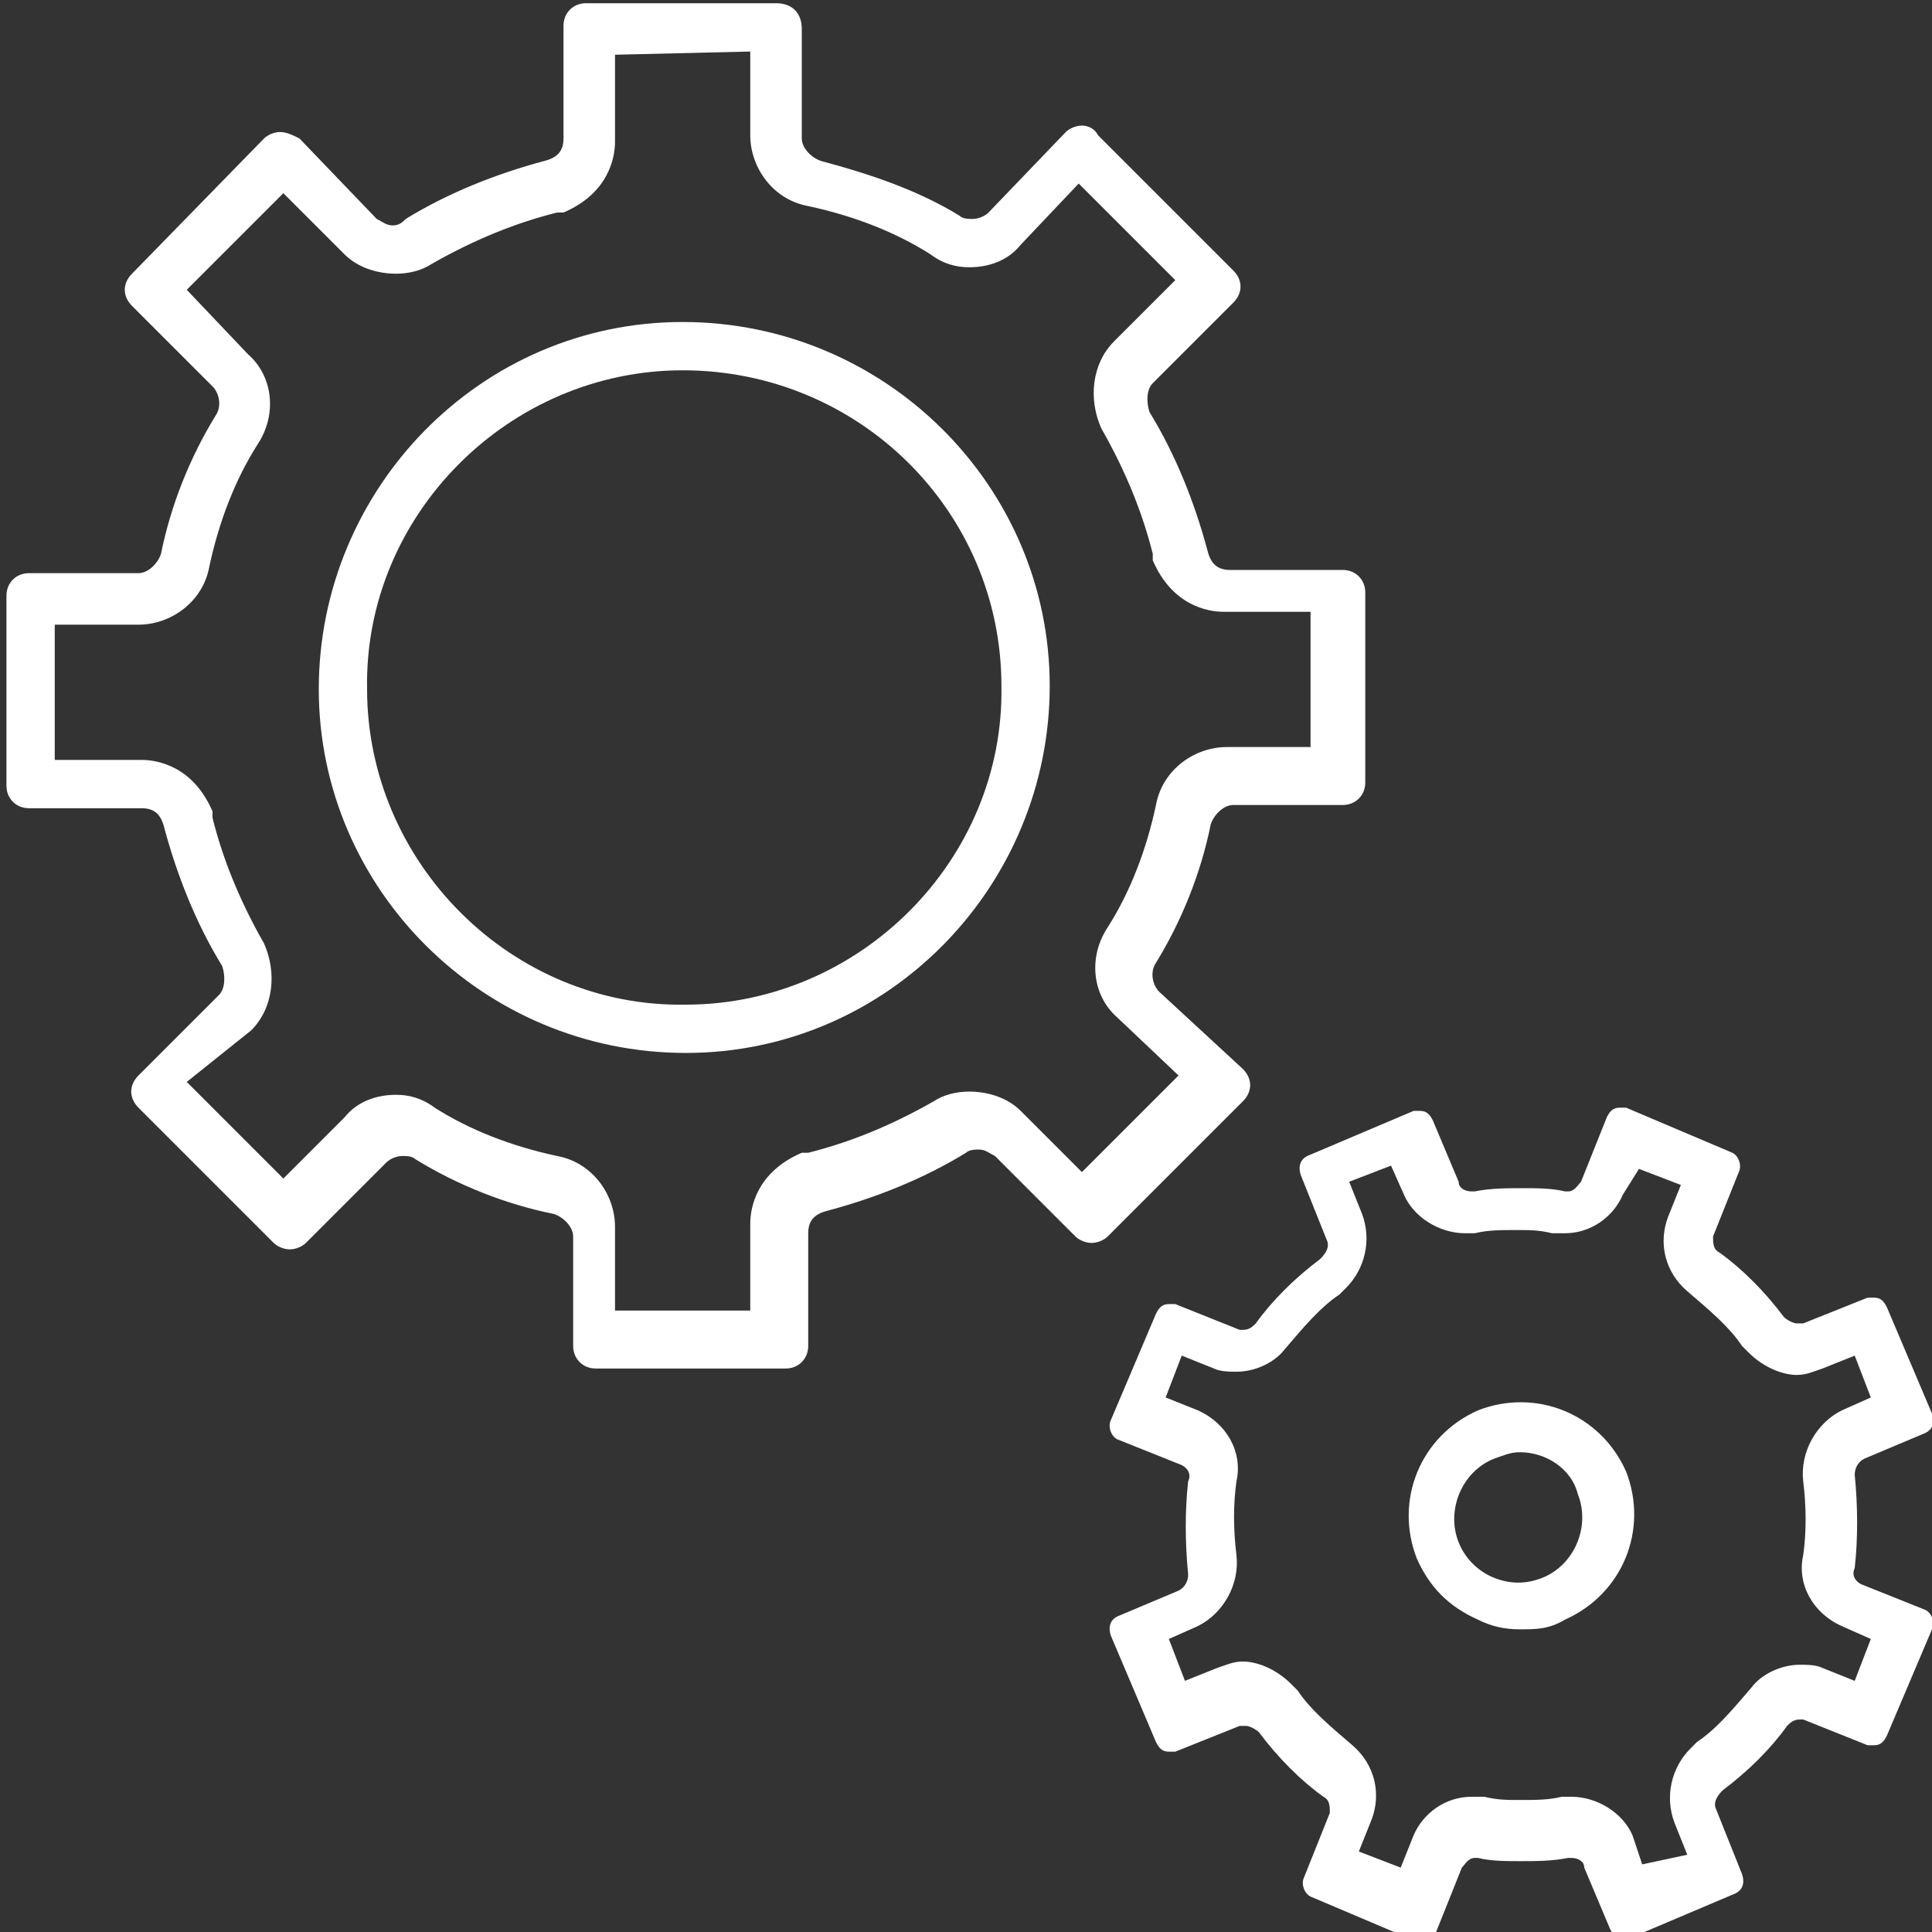
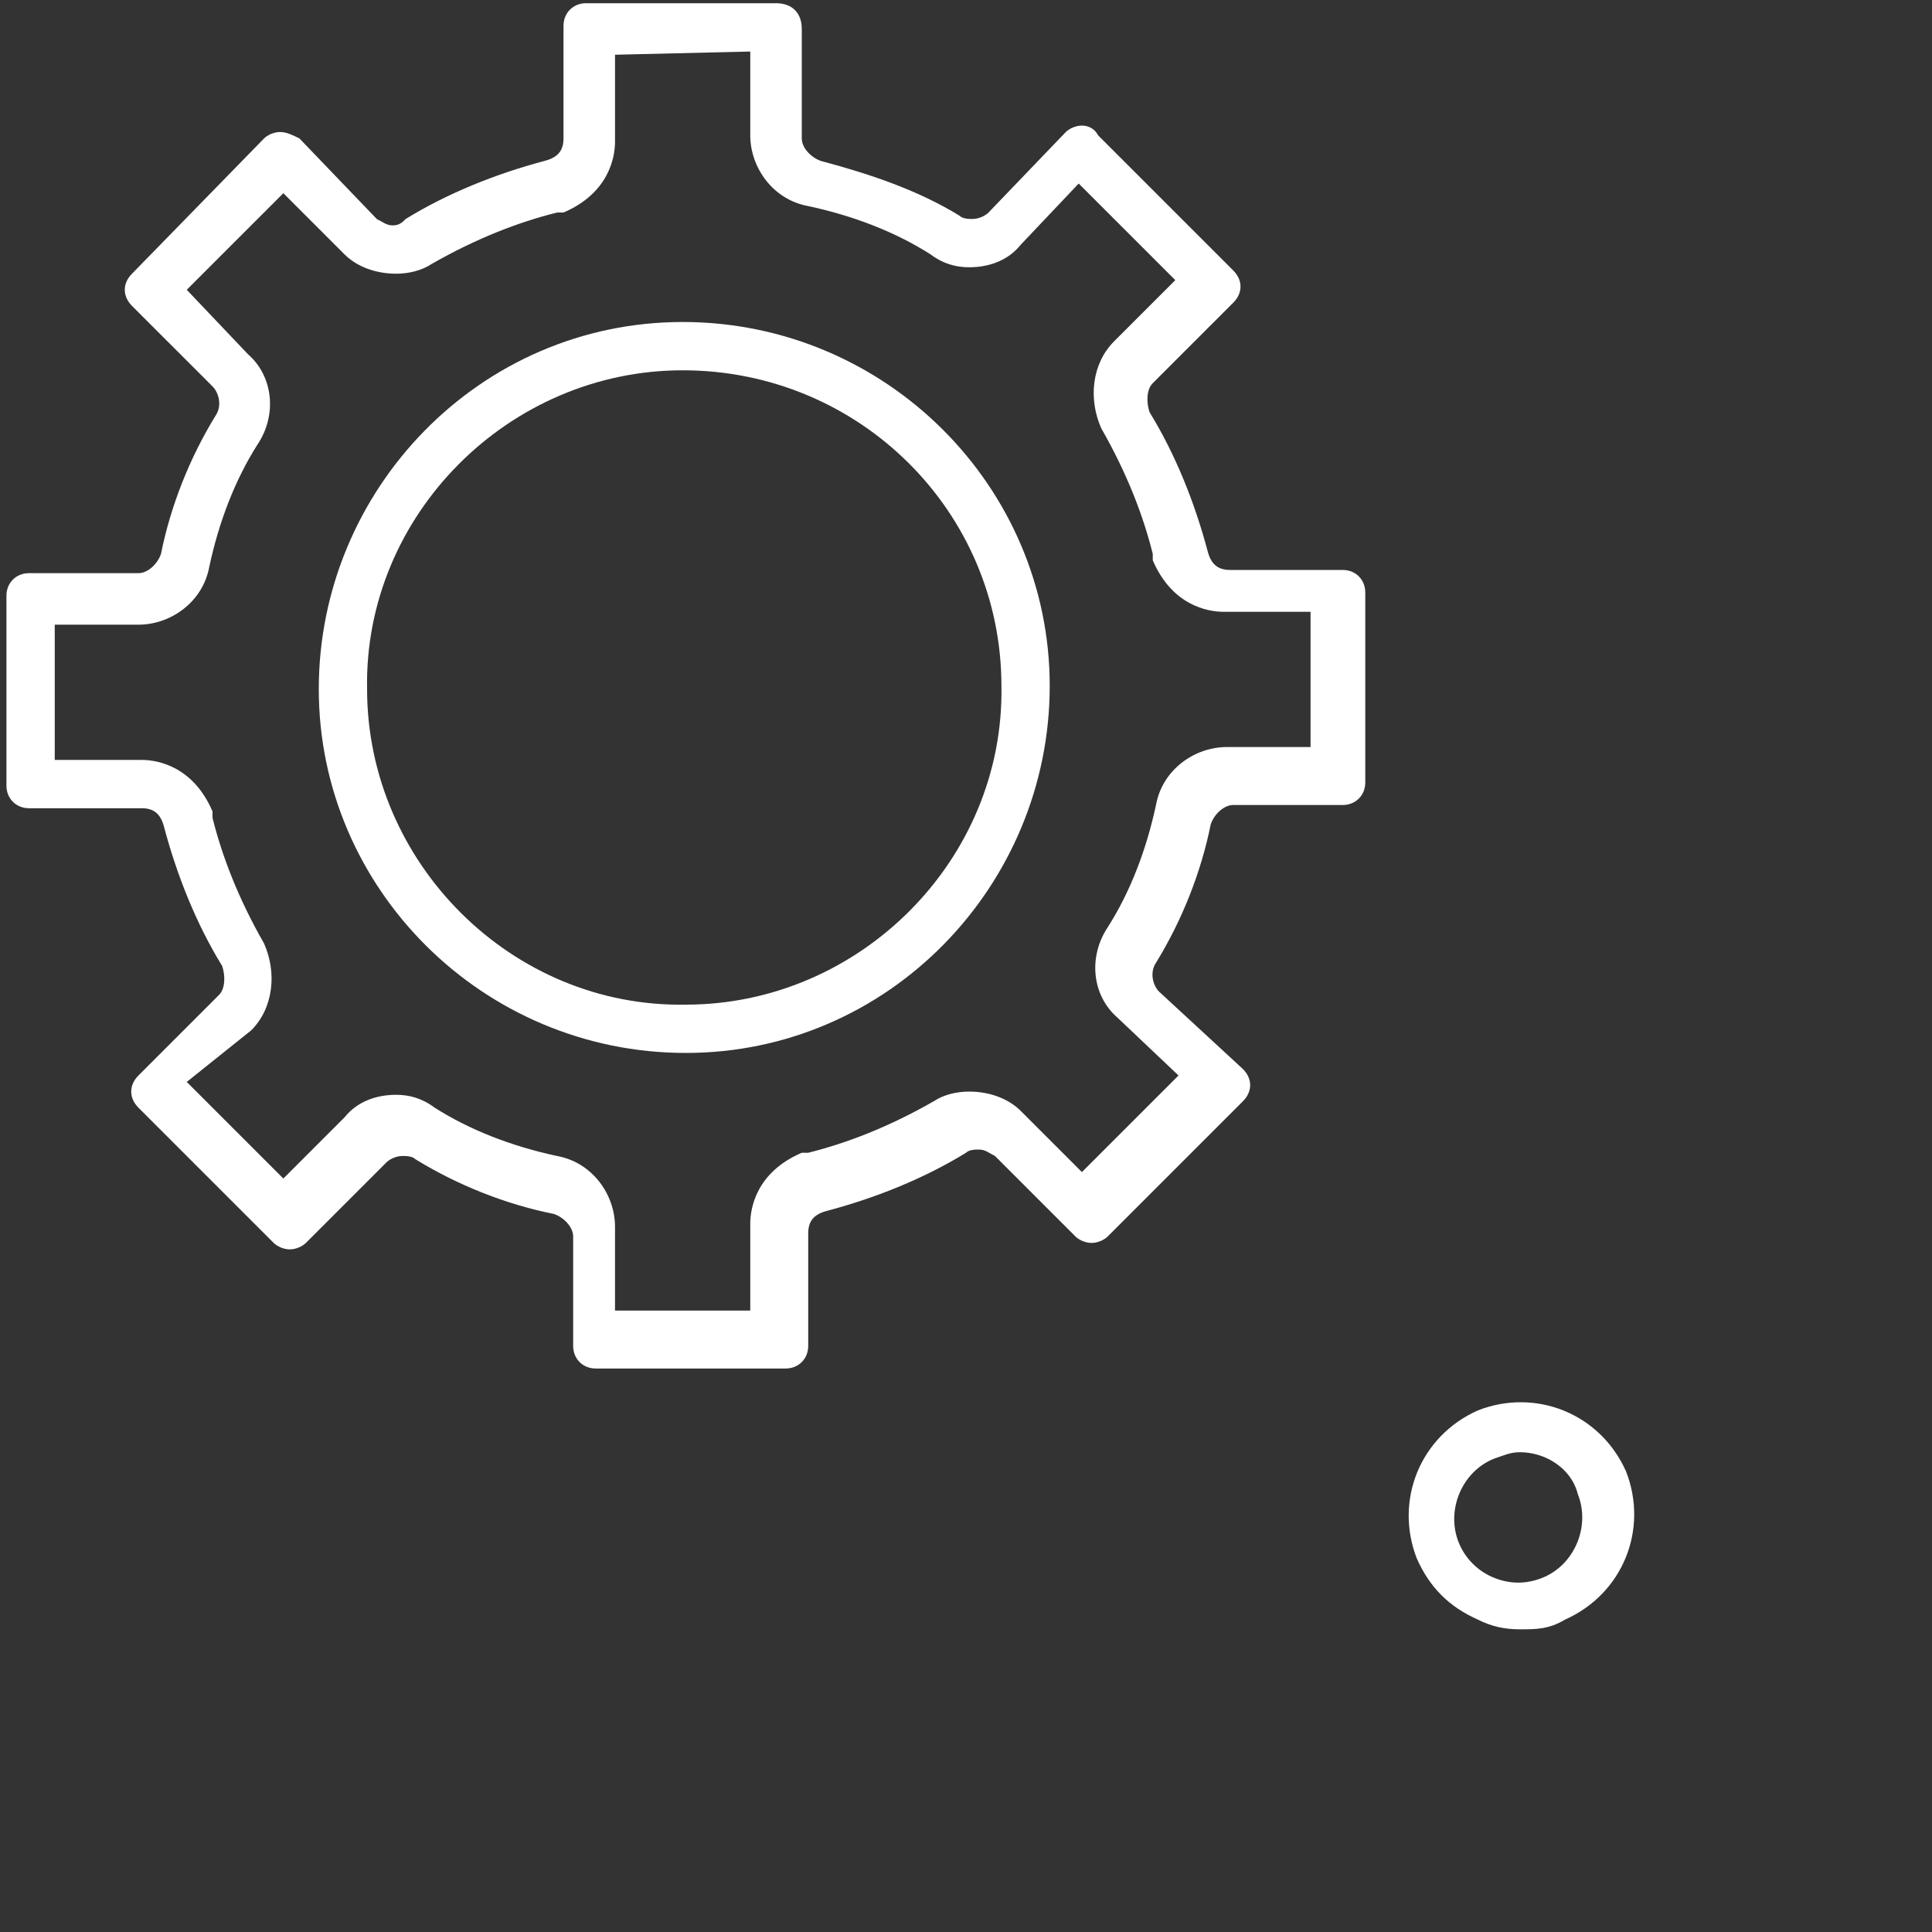
<svg xmlns="http://www.w3.org/2000/svg" version="1.1" id="Ebene_1" x="0px" y="0px" viewBox="0 0 60 60" style="enable-background:new 0 0 60 60;" xml:space="preserve">
  <rect x="0" y="0" width="60" height="60" fill="#333333" stroke="none" />
  <style type="text/css">
	.st0{fill:#05141F;}
	.st1{fill:#FFFFFF;}
</style>
  <g>
    <g>
      <g>
        <g>
          <path class="st1" d="M23.3,1.6l0,2.6c0,1,0.7,2,1.8,2.2l0,0l0,0c1.4,0.3,2.7,0.8,3.8,1.5c0.4,0.3,0.8,0.4,1.2,0.4      c0.6,0,1.2-0.2,1.6-0.7l0,0l0,0l1.8-1.9l3,3l-1.9,1.9c-0.7,0.7-0.8,1.8-0.4,2.7l0,0l0,0c0.8,1.4,1.3,2.7,1.6,3.9l0,0.1l0,0.1      c0.6,1.4,1.7,1.6,2.2,1.6l2.7,0l0,4.2l-2.6,0c-1,0-2,0.7-2.2,1.8l0,0l0,0c-0.3,1.4-0.8,2.7-1.5,3.8c-0.6,0.9-0.5,2.1,0.3,2.8      l0,0l0,0l1.9,1.8l-3,3l-1.9-1.9c-0.4-0.4-1-0.6-1.6-0.6c-0.4,0-0.8,0.1-1.1,0.3l0,0l0,0c-1.4,0.8-2.7,1.3-3.9,1.6l-0.1,0l-0.1,0      c-1.4,0.6-1.6,1.7-1.6,2.2l0,2.7l-4.2,0l0-2.6c0-1-0.7-2-1.8-2.2l0,0l0,0c-1.4-0.3-2.7-0.8-3.8-1.5c-0.4-0.3-0.8-0.4-1.2-0.4      c-0.6,0-1.2,0.2-1.6,0.7l-1.9,1.9l-3-3L7.8,32c0.7-0.7,0.8-1.8,0.4-2.7l0,0l0,0c-0.8-1.4-1.3-2.7-1.6-3.9l0-0.1l0-0.1      c-0.6-1.4-1.7-1.6-2.2-1.6l-2.7,0l0-4.2l2.6,0c1,0,2-0.7,2.2-1.8l0,0l0,0c0.3-1.4,0.8-2.7,1.5-3.8c0.6-0.9,0.5-2.1-0.3-2.8      L5.8,9l3-3l1.9,1.9c0.4,0.4,1,0.6,1.6,0.6c0.4,0,0.8-0.1,1.1-0.3l0,0l0,0c1.4-0.8,2.7-1.3,3.9-1.6l0.1,0l0.1,0      c1.4-0.6,1.6-1.7,1.6-2.2l0-2.7L23.3,1.6 M24.1,0.1l-5.9,0c-0.4,0-0.7,0.3-0.7,0.7l0,3.5c0,0.4-0.2,0.6-0.6,0.7      c-1.5,0.4-3,1-4.3,1.8C12.5,6.9,12.4,7,12.2,7c-0.2,0-0.3-0.1-0.5-0.2L9.3,4.3C9.1,4.2,8.9,4.1,8.7,4.1c-0.2,0-0.4,0.1-0.5,0.2      L4.1,8.5c-0.3,0.3-0.3,0.7,0,1L6.6,12c0.2,0.2,0.3,0.6,0.1,0.9c-0.8,1.3-1.4,2.8-1.7,4.3c-0.1,0.3-0.4,0.6-0.7,0.6l-3.4,0      c-0.4,0-0.7,0.3-0.7,0.7l0,5.9c0,0.4,0.3,0.7,0.7,0.7l3.5,0c0.4,0,0.6,0.2,0.7,0.6c0.4,1.5,1,3,1.8,4.3c0.1,0.3,0.1,0.7-0.1,0.9      l-2.5,2.5c-0.3,0.3-0.3,0.7,0,1l4.2,4.2c0.1,0.1,0.3,0.2,0.5,0.2s0.4-0.1,0.5-0.2l2.5-2.5c0.1-0.1,0.3-0.2,0.5-0.2      c0.1,0,0.3,0,0.4,0.1c1.3,0.8,2.8,1.4,4.3,1.7c0.3,0.1,0.6,0.4,0.6,0.7l0,3.4c0,0.4,0.3,0.7,0.7,0.7l5.9,0      c0.4,0,0.7-0.3,0.7-0.7l0-3.5c0-0.4,0.2-0.6,0.6-0.7c1.5-0.4,3-1,4.3-1.8c0.1-0.1,0.3-0.1,0.4-0.1c0.2,0,0.3,0.1,0.5,0.2      l2.5,2.5c0.1,0.1,0.3,0.2,0.5,0.2c0.2,0,0.4-0.1,0.5-0.2l4.2-4.2c0.3-0.3,0.3-0.7,0-1l-2.6-2.4c-0.2-0.2-0.3-0.6-0.1-0.9      c0.8-1.3,1.4-2.8,1.7-4.3c0.1-0.3,0.4-0.6,0.7-0.6l3.4,0c0.4,0,0.7-0.3,0.7-0.7l0-5.9c0-0.4-0.3-0.7-0.7-0.7l-3.5,0      c-0.4,0-0.6-0.2-0.7-0.6c-0.4-1.5-1-3-1.8-4.3c-0.1-0.3-0.1-0.7,0.1-0.9l2.5-2.5c0.3-0.3,0.3-0.7,0-1l-4.2-4.2      C34,4,33.8,3.9,33.6,3.9c-0.2,0-0.4,0.1-0.5,0.2l-2.4,2.5c-0.1,0.1-0.3,0.2-0.5,0.2c-0.1,0-0.3,0-0.4-0.1      C28.5,5.9,27,5.4,25.5,5c-0.3-0.1-0.6-0.4-0.6-0.7l0-3.4C24.9,0.4,24.6,0.1,24.1,0.1L24.1,0.1z" />
        </g>
      </g>
      <path class="st1" d="M21.3,32.7c-6.3,0-11.4-5.1-11.4-11.3S14.9,10,21.2,10c6.3,0,11.4,5.1,11.4,11.3S27.6,32.7,21.3,32.7z     M21.2,11.5c-5.4,0-9.9,4.5-9.8,9.9c0,5.4,4.5,9.9,9.9,9.8c5.4,0,9.9-4.5,9.8-9.9C31.1,15.9,26.7,11.5,21.2,11.5z" />
    </g>
    <g>
      <g>
-         <path class="st1" d="M50.9,36.3l1.3,0.5l-0.4,1c-0.3,0.8-0.1,1.7,0.6,2.3l0,0l0,0c0.7,0.6,1.3,1.1,1.7,1.7l0.1,0.1l0.1,0.1     c0.5,0.5,1.1,0.7,1.5,0.7c0.3,0,0.5-0.1,0.8-0.2l1-0.4l0.5,1.3l-0.9,0.4c-0.8,0.4-1.3,1.3-1.2,2.2l0,0l0,0c0.1,0.8,0.1,1.6,0,2.3     c-0.2,0.9,0.3,1.8,1.2,2.2l0,0l0,0l0.9,0.4l-0.5,1.3l-1-0.4c-0.2-0.1-0.5-0.1-0.7-0.1c-0.6,0-1.2,0.3-1.5,0.7l0,0l0,0     c-0.6,0.7-1.1,1.3-1.7,1.7l-0.1,0.1l-0.1,0.1c-0.6,0.6-0.8,1.5-0.5,2.3l0.4,1L51,57.9L50.7,57c-0.3-0.7-1.1-1.2-1.9-1.2     c-0.1,0-0.2,0-0.3,0l0,0l0,0c-0.4,0.1-0.8,0.1-1.3,0.1c-0.4,0-0.7,0-1.1-0.1c-0.1,0-0.3,0-0.4,0c-0.8,0-1.5,0.5-1.8,1.2l-0.4,1     l-1.3-0.5l0.4-1c0.3-0.8,0.1-1.7-0.6-2.3l0,0l0,0c-0.7-0.6-1.3-1.1-1.7-1.7l-0.1-0.1l-0.1-0.1c-0.5-0.5-1.1-0.7-1.5-0.7     c-0.3,0-0.5,0.1-0.8,0.2l-1,0.4l-0.5-1.3l0.9-0.4c0.8-0.4,1.3-1.3,1.2-2.2l0,0l0,0c-0.1-0.8-0.1-1.6,0-2.3     c0.2-0.9-0.3-1.8-1.2-2.2l-1-0.4l0.5-1.3l1,0.4c0.2,0.1,0.5,0.1,0.7,0.1c0.6,0,1.2-0.3,1.5-0.7l0,0l0,0c0.6-0.7,1.1-1.3,1.7-1.7     l0.1-0.1l0.1-0.1c0.6-0.6,0.8-1.5,0.5-2.3l-0.4-1l1.3-0.5l0.4,0.9c0.3,0.7,1.1,1.2,1.9,1.2c0.1,0,0.2,0,0.3,0l0,0l0,0     c0.4-0.1,0.8-0.1,1.3-0.1c0.4,0,0.7,0,1.1,0.1c0.1,0,0.3,0,0.4,0c0.8,0,1.5-0.5,1.8-1.2l0,0l0,0L50.9,36.3 M50.3,34.4     c-0.2,0-0.3,0.1-0.4,0.3l-0.8,2c-0.1,0.1-0.2,0.3-0.4,0.3c0,0-0.1,0-0.1,0c-0.4-0.1-0.9-0.1-1.3-0.1c-0.5,0-1,0-1.5,0.1     c0,0,0,0-0.1,0c-0.2,0-0.4-0.1-0.4-0.3l-0.8-1.9c-0.1-0.2-0.2-0.3-0.4-0.3c-0.1,0-0.1,0-0.2,0l-3.3,1.4c-0.2,0.1-0.3,0.3-0.2,0.6     l0.8,2c0.1,0.2,0,0.4-0.2,0.6c-0.8,0.6-1.5,1.3-2,2c-0.1,0.1-0.2,0.2-0.4,0.2c0,0-0.1,0-0.1,0l-2-0.8c-0.1,0-0.1,0-0.2,0     c-0.2,0-0.3,0.1-0.4,0.3l-1.4,3.3c-0.1,0.2,0,0.5,0.2,0.6l2,0.8c0.2,0.1,0.3,0.3,0.2,0.5c-0.1,0.9-0.1,1.9,0,2.9     c0,0.2-0.1,0.4-0.3,0.5l-1.9,0.8c-0.2,0.1-0.3,0.3-0.2,0.6l1.4,3.3c0.1,0.2,0.2,0.3,0.4,0.3c0.1,0,0.1,0,0.2,0l2-0.8     c0.1,0,0.1,0,0.2,0c0.1,0,0.3,0.1,0.4,0.2c0.6,0.8,1.3,1.5,2,2c0.2,0.1,0.2,0.3,0.2,0.5l-0.8,2c-0.1,0.2,0,0.5,0.2,0.6l3.3,1.4     c0.1,0,0.1,0,0.2,0c0.2,0,0.3-0.1,0.4-0.3l0.8-2c0.1-0.1,0.2-0.3,0.4-0.3c0,0,0.1,0,0.1,0c0.4,0.1,0.9,0.1,1.3,0.1     c0.5,0,1,0,1.5-0.1c0,0,0,0,0.1,0c0.2,0,0.4,0.1,0.4,0.3l0.8,1.9c0.1,0.2,0.2,0.3,0.4,0.3c0.1,0,0.1,0,0.2,0l3.3-1.4     c0.2-0.1,0.3-0.3,0.2-0.6l-0.8-2c-0.1-0.2,0-0.4,0.2-0.6c0.8-0.6,1.5-1.3,2-2c0.1-0.1,0.2-0.2,0.4-0.2c0,0,0.1,0,0.1,0l2,0.8     c0.1,0,0.1,0,0.2,0c0.2,0,0.3-0.1,0.4-0.3l1.4-3.3c0.1-0.2,0-0.5-0.2-0.6l-2-0.8c-0.2-0.1-0.3-0.3-0.2-0.5c0.1-0.9,0.1-1.9,0-2.9     c0-0.2,0.1-0.4,0.3-0.5l1.9-0.8c0.2-0.1,0.3-0.3,0.2-0.6l-1.4-3.3c-0.1-0.2-0.2-0.3-0.4-0.3c-0.1,0-0.1,0-0.2,0l-2,0.8     c-0.1,0-0.1,0-0.2,0c-0.1,0-0.3-0.1-0.4-0.2c-0.6-0.8-1.3-1.5-2-2c-0.2-0.1-0.2-0.3-0.2-0.5l0.8-2c0.1-0.2,0-0.5-0.2-0.6     l-3.3-1.4C50.4,34.4,50.3,34.4,50.3,34.4L50.3,34.4z" />
-       </g>
+         </g>
    </g>
    <path class="st1" d="M47.2,50.6c-0.5,0-0.9-0.1-1.3-0.3c-0.9-0.4-1.5-1-1.9-1.9c-0.7-1.8,0.1-3.8,1.9-4.6c1.8-0.7,3.8,0.1,4.6,1.9   c0.7,1.8-0.1,3.8-1.9,4.6C48.1,50.6,47.7,50.6,47.2,50.6z M47.2,45.1c-0.3,0-0.5,0.1-0.8,0.2c-1,0.4-1.5,1.6-1.1,2.6   c0.2,0.5,0.6,0.9,1.1,1.1c0.5,0.2,1,0.2,1.5,0c1-0.4,1.5-1.6,1.1-2.6C48.8,45.6,48,45.1,47.2,45.1z" />
  </g>
</svg>